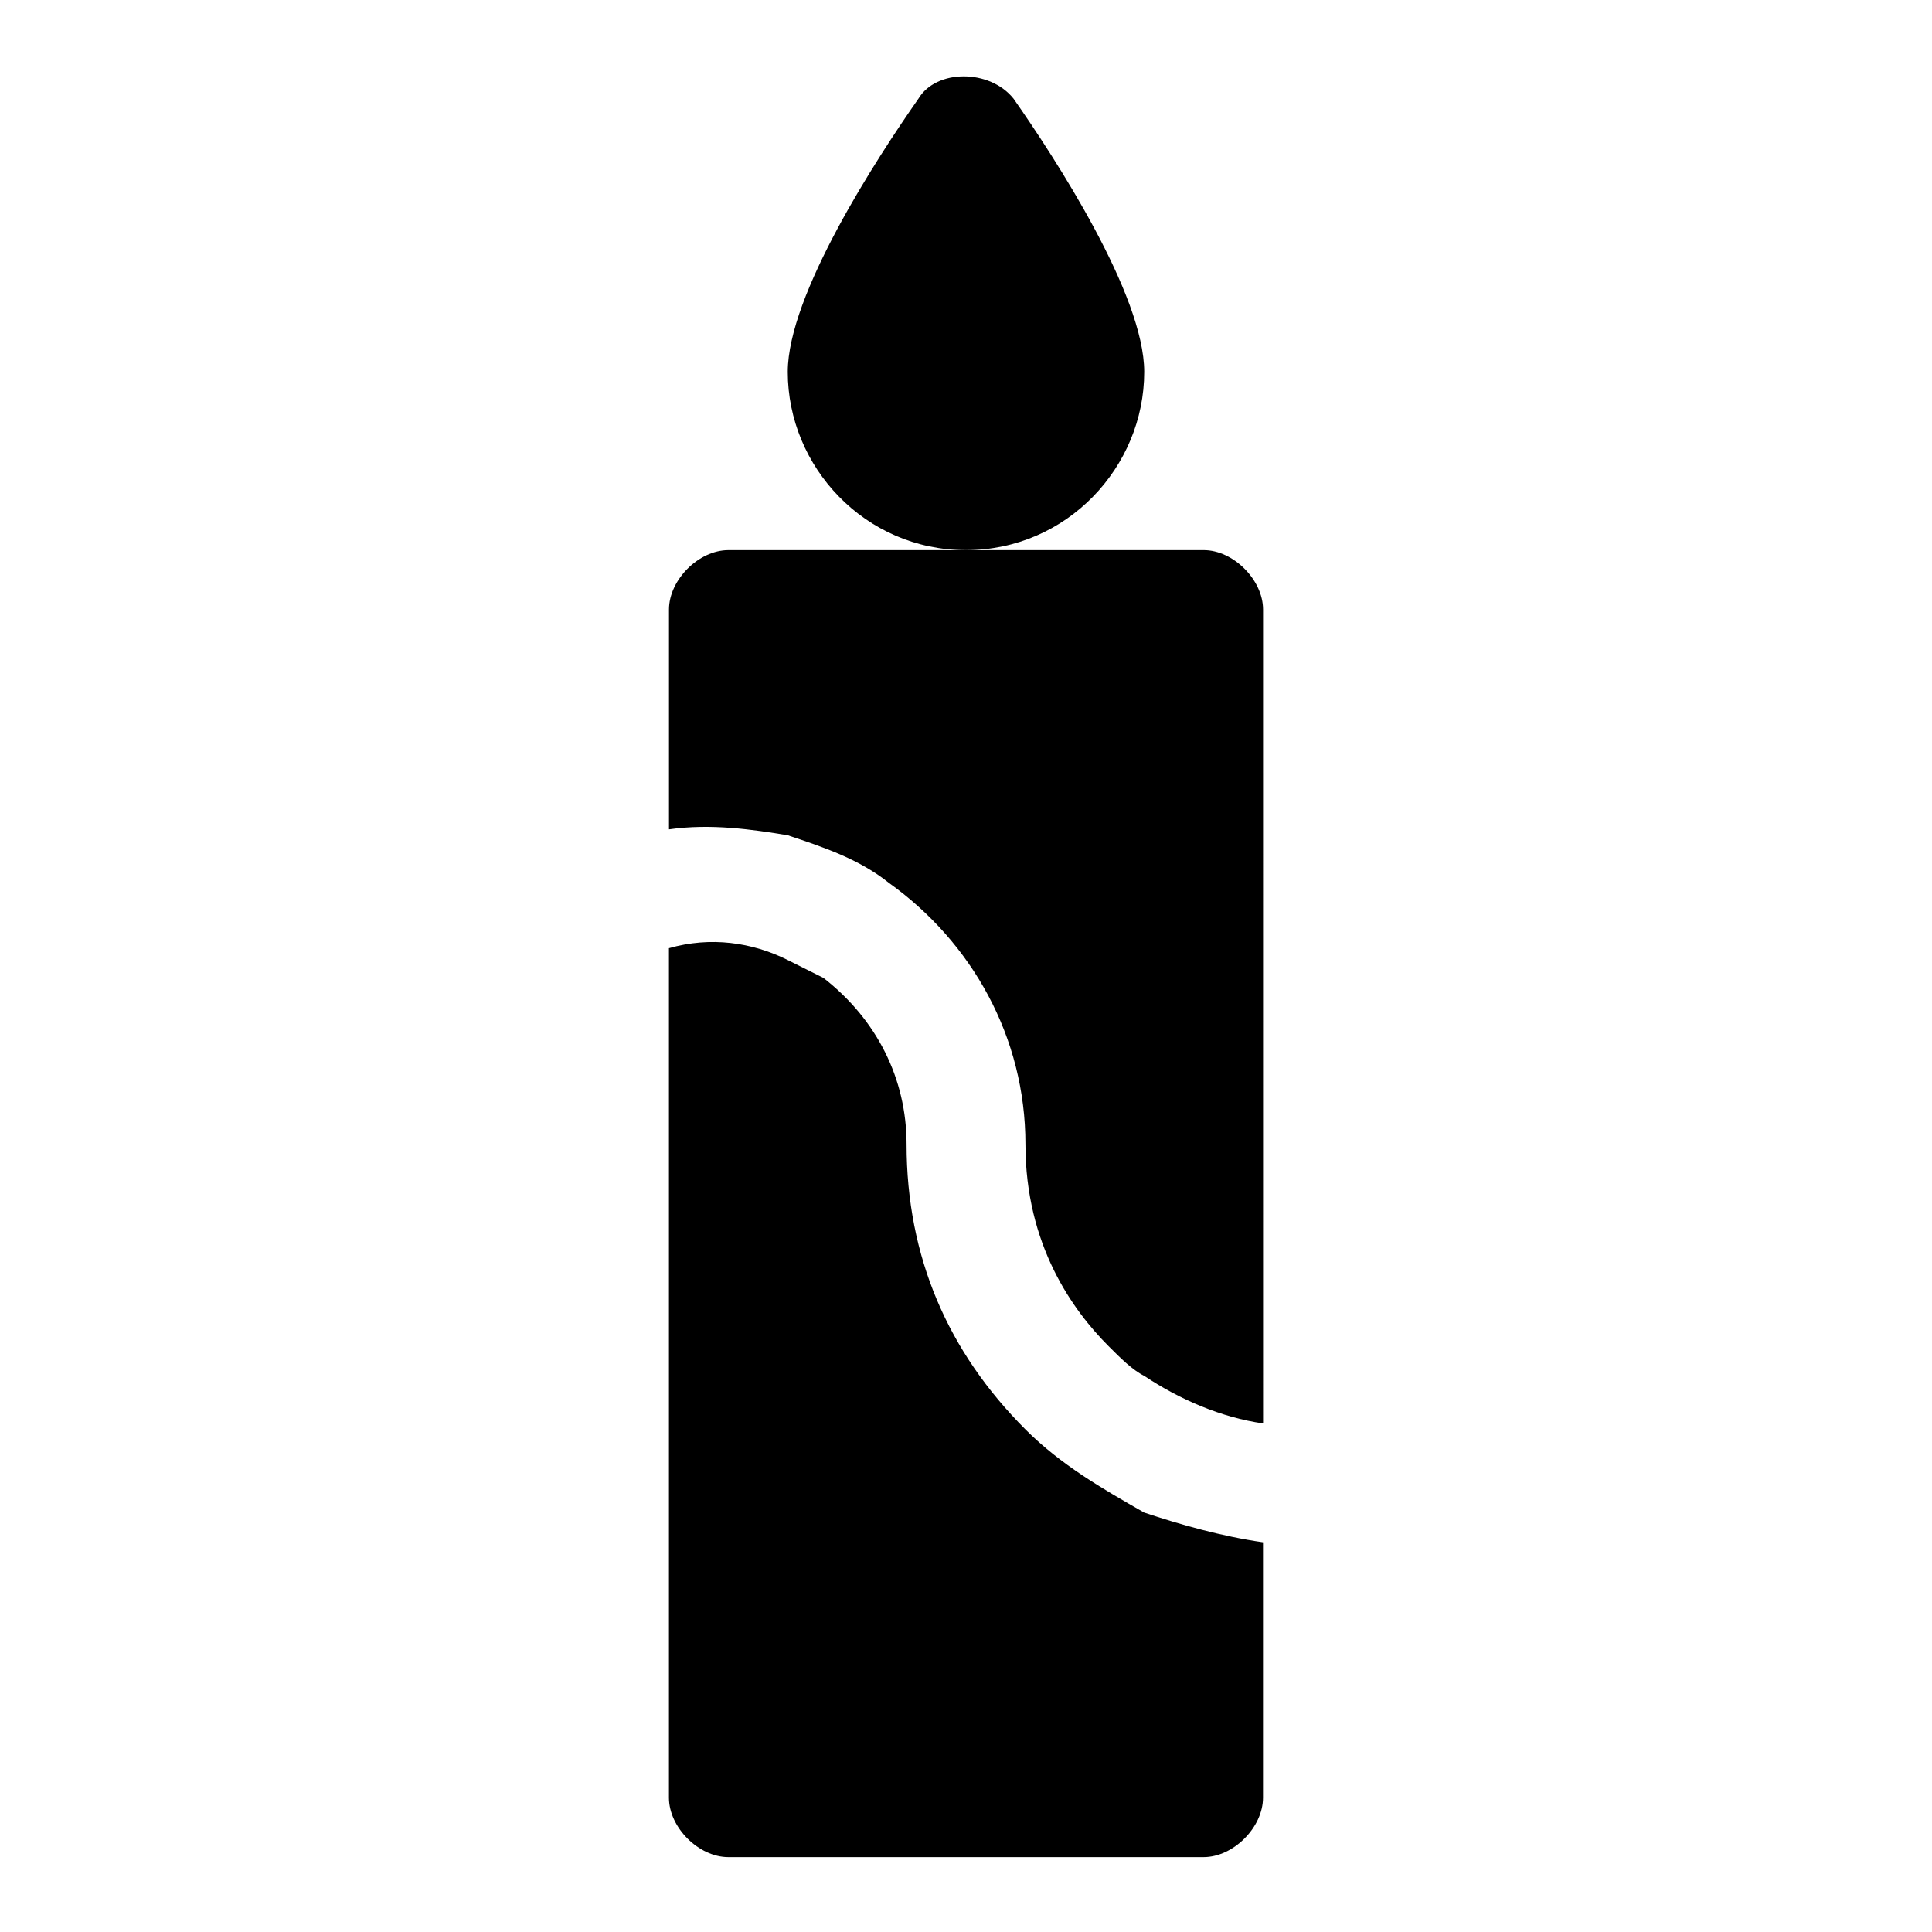
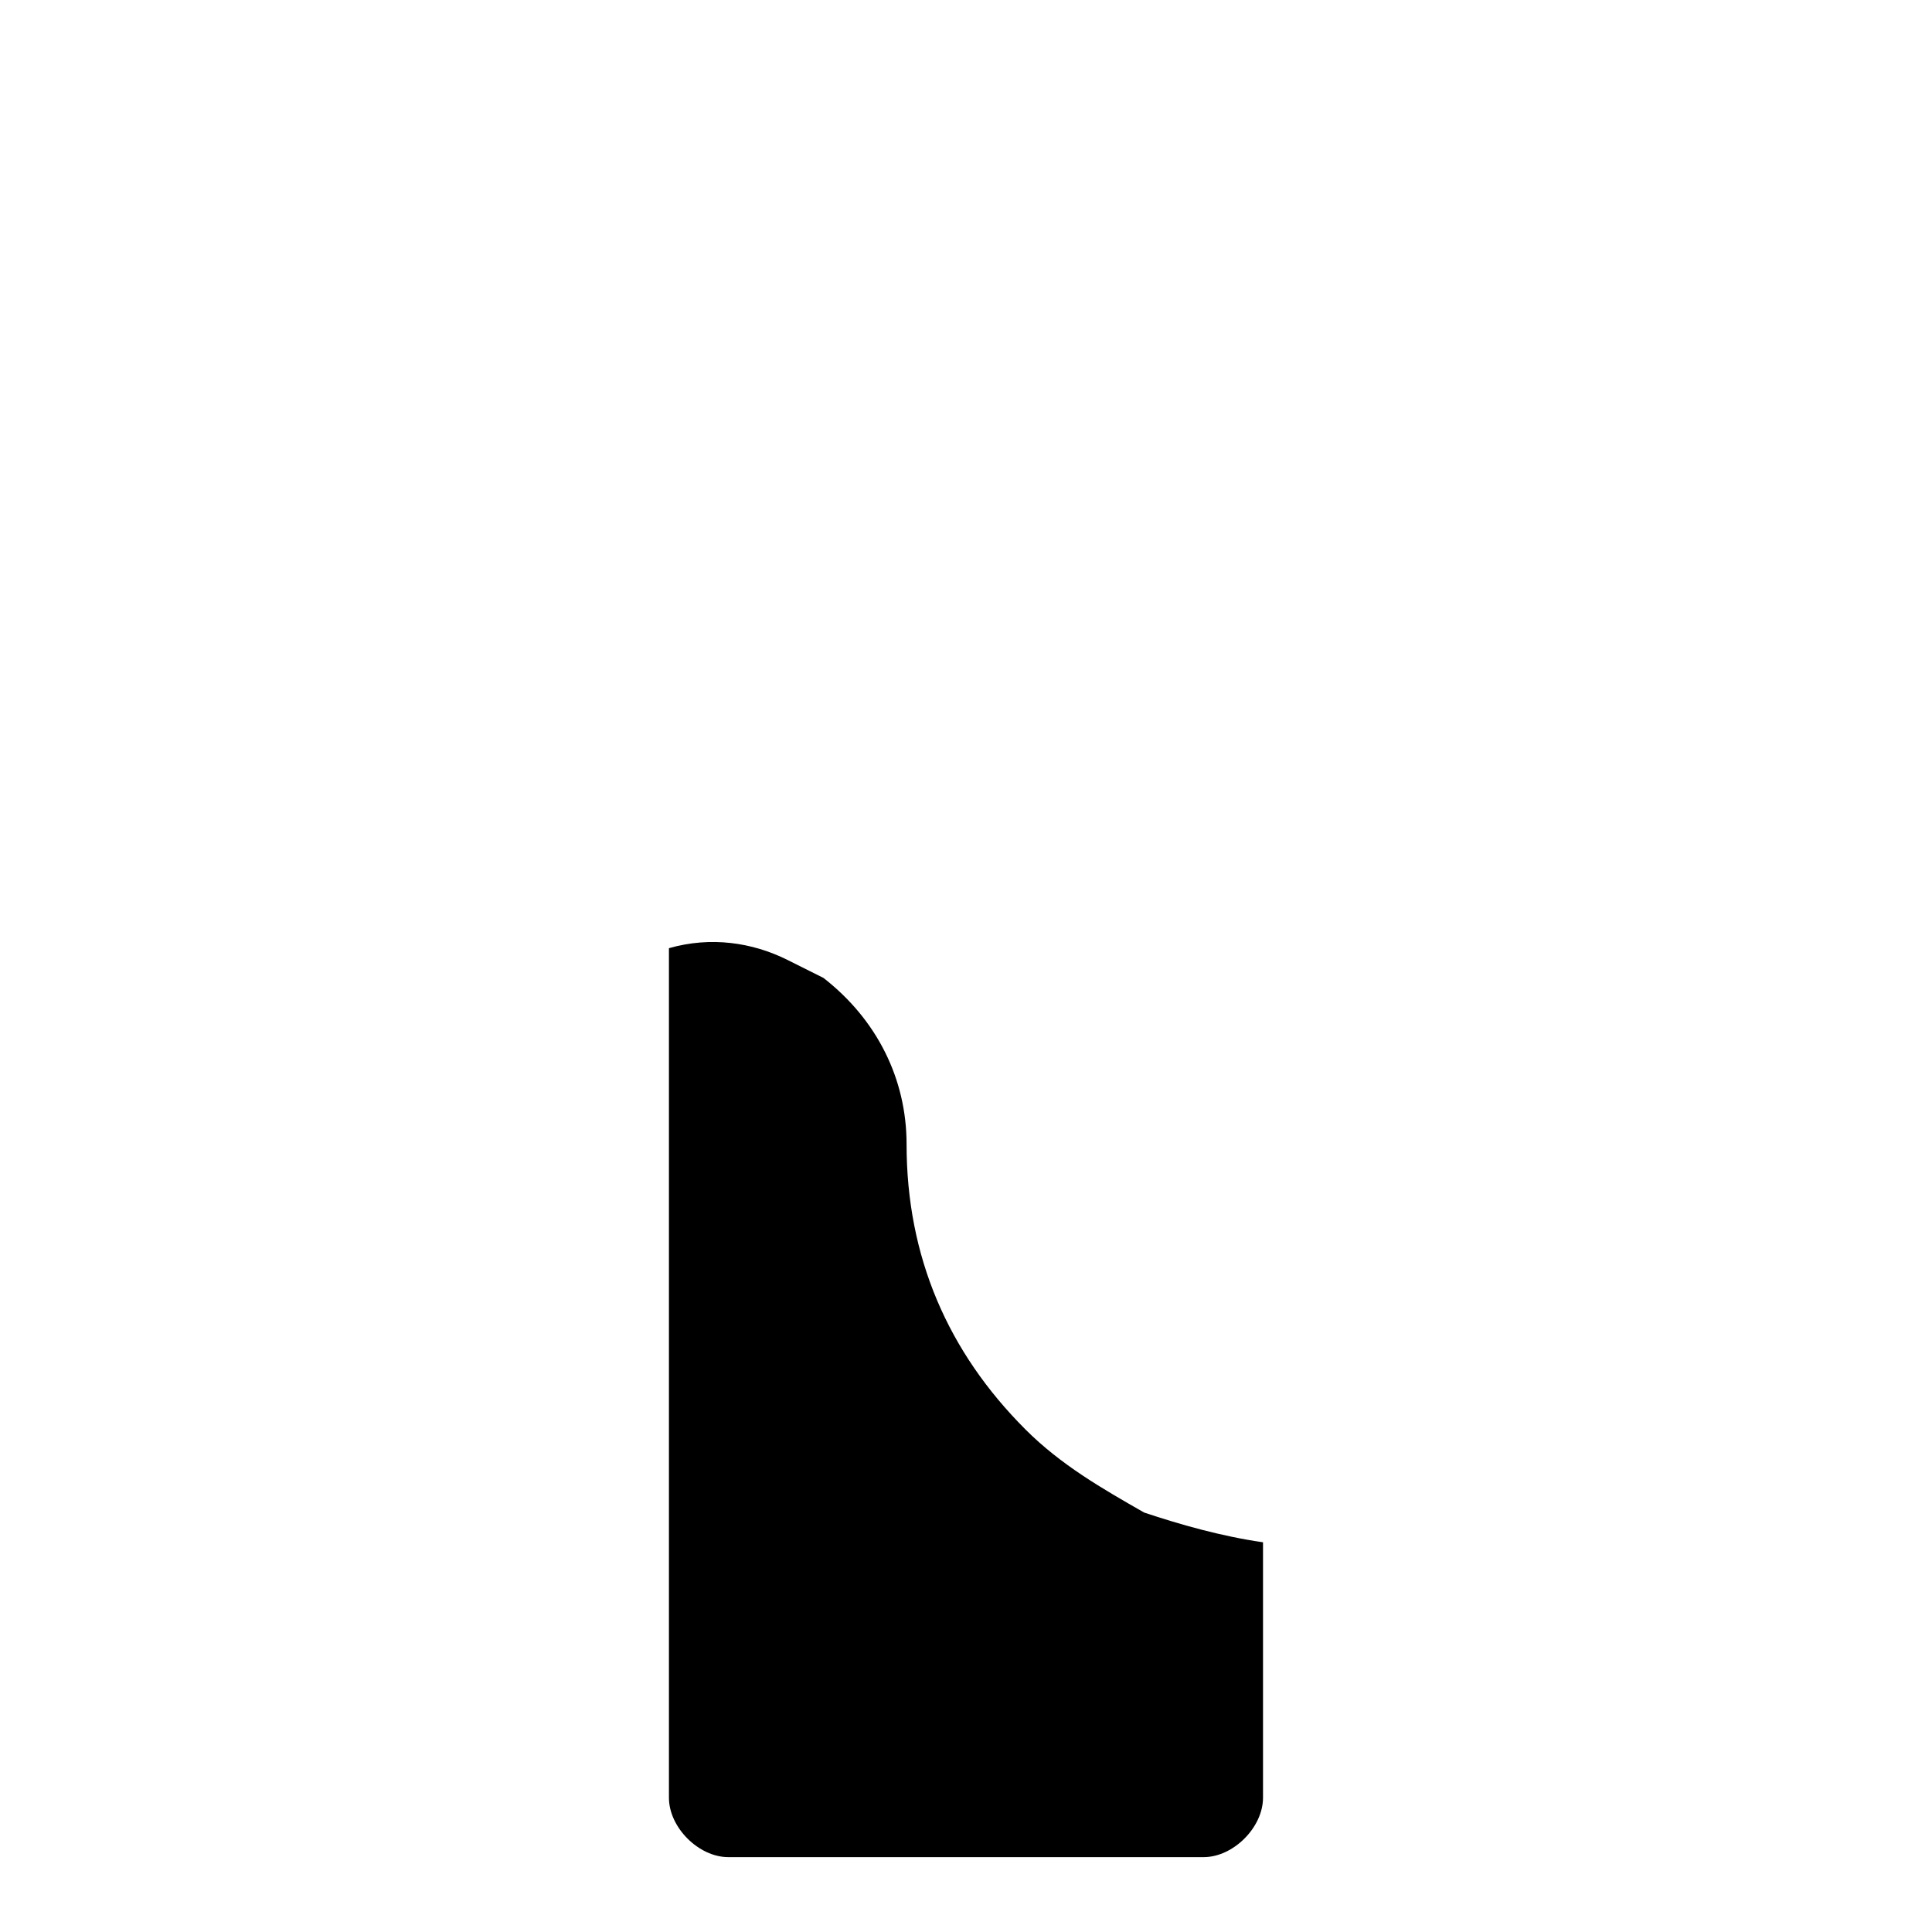
<svg xmlns="http://www.w3.org/2000/svg" fill="#000000" width="800px" height="800px" version="1.1" viewBox="144 144 512 512">
  <g>
-     <path d="m447.23 242.56c0-20.469-23.617-56.68-34.637-72.422-6.297-7.871-20.469-7.871-25.191 0-11.02 15.742-34.637 51.953-34.637 72.422 0 25.191 20.469 47.23 47.23 47.23 26.766 0 47.234-22.039 47.234-47.23z" />
    <path d="m415.74 522.8c-20.469-20.469-31.488-45.656-31.488-75.57 0-17.32-7.871-33.062-22.043-44.082-3.148-1.574-6.297-3.148-9.445-4.723-9.445-4.723-20.469-6.297-31.488-3.148v225.14c0 7.871 7.871 15.742 15.742 15.742h125.95c7.871 0 15.742-7.871 15.742-15.742v-67.699c-11.02-1.574-22.043-4.723-31.488-7.871-11.016-6.297-22.039-12.594-31.484-22.043z" />
-     <path d="m462.98 289.79h-125.95c-7.871 0-15.742 7.871-15.742 15.742v58.254c11.02-1.574 22.043 0 31.488 1.574 9.445 3.148 18.895 6.297 26.766 12.594 22.043 15.742 36.211 40.934 36.211 69.273 0 26.766 12.594 44.082 22.043 53.531 3.148 3.148 6.297 6.297 9.445 7.871 9.445 6.297 20.469 11.02 31.488 12.594l-0.004-215.69c0-7.871-7.871-15.746-15.742-15.746z" />
  </g>
</svg>